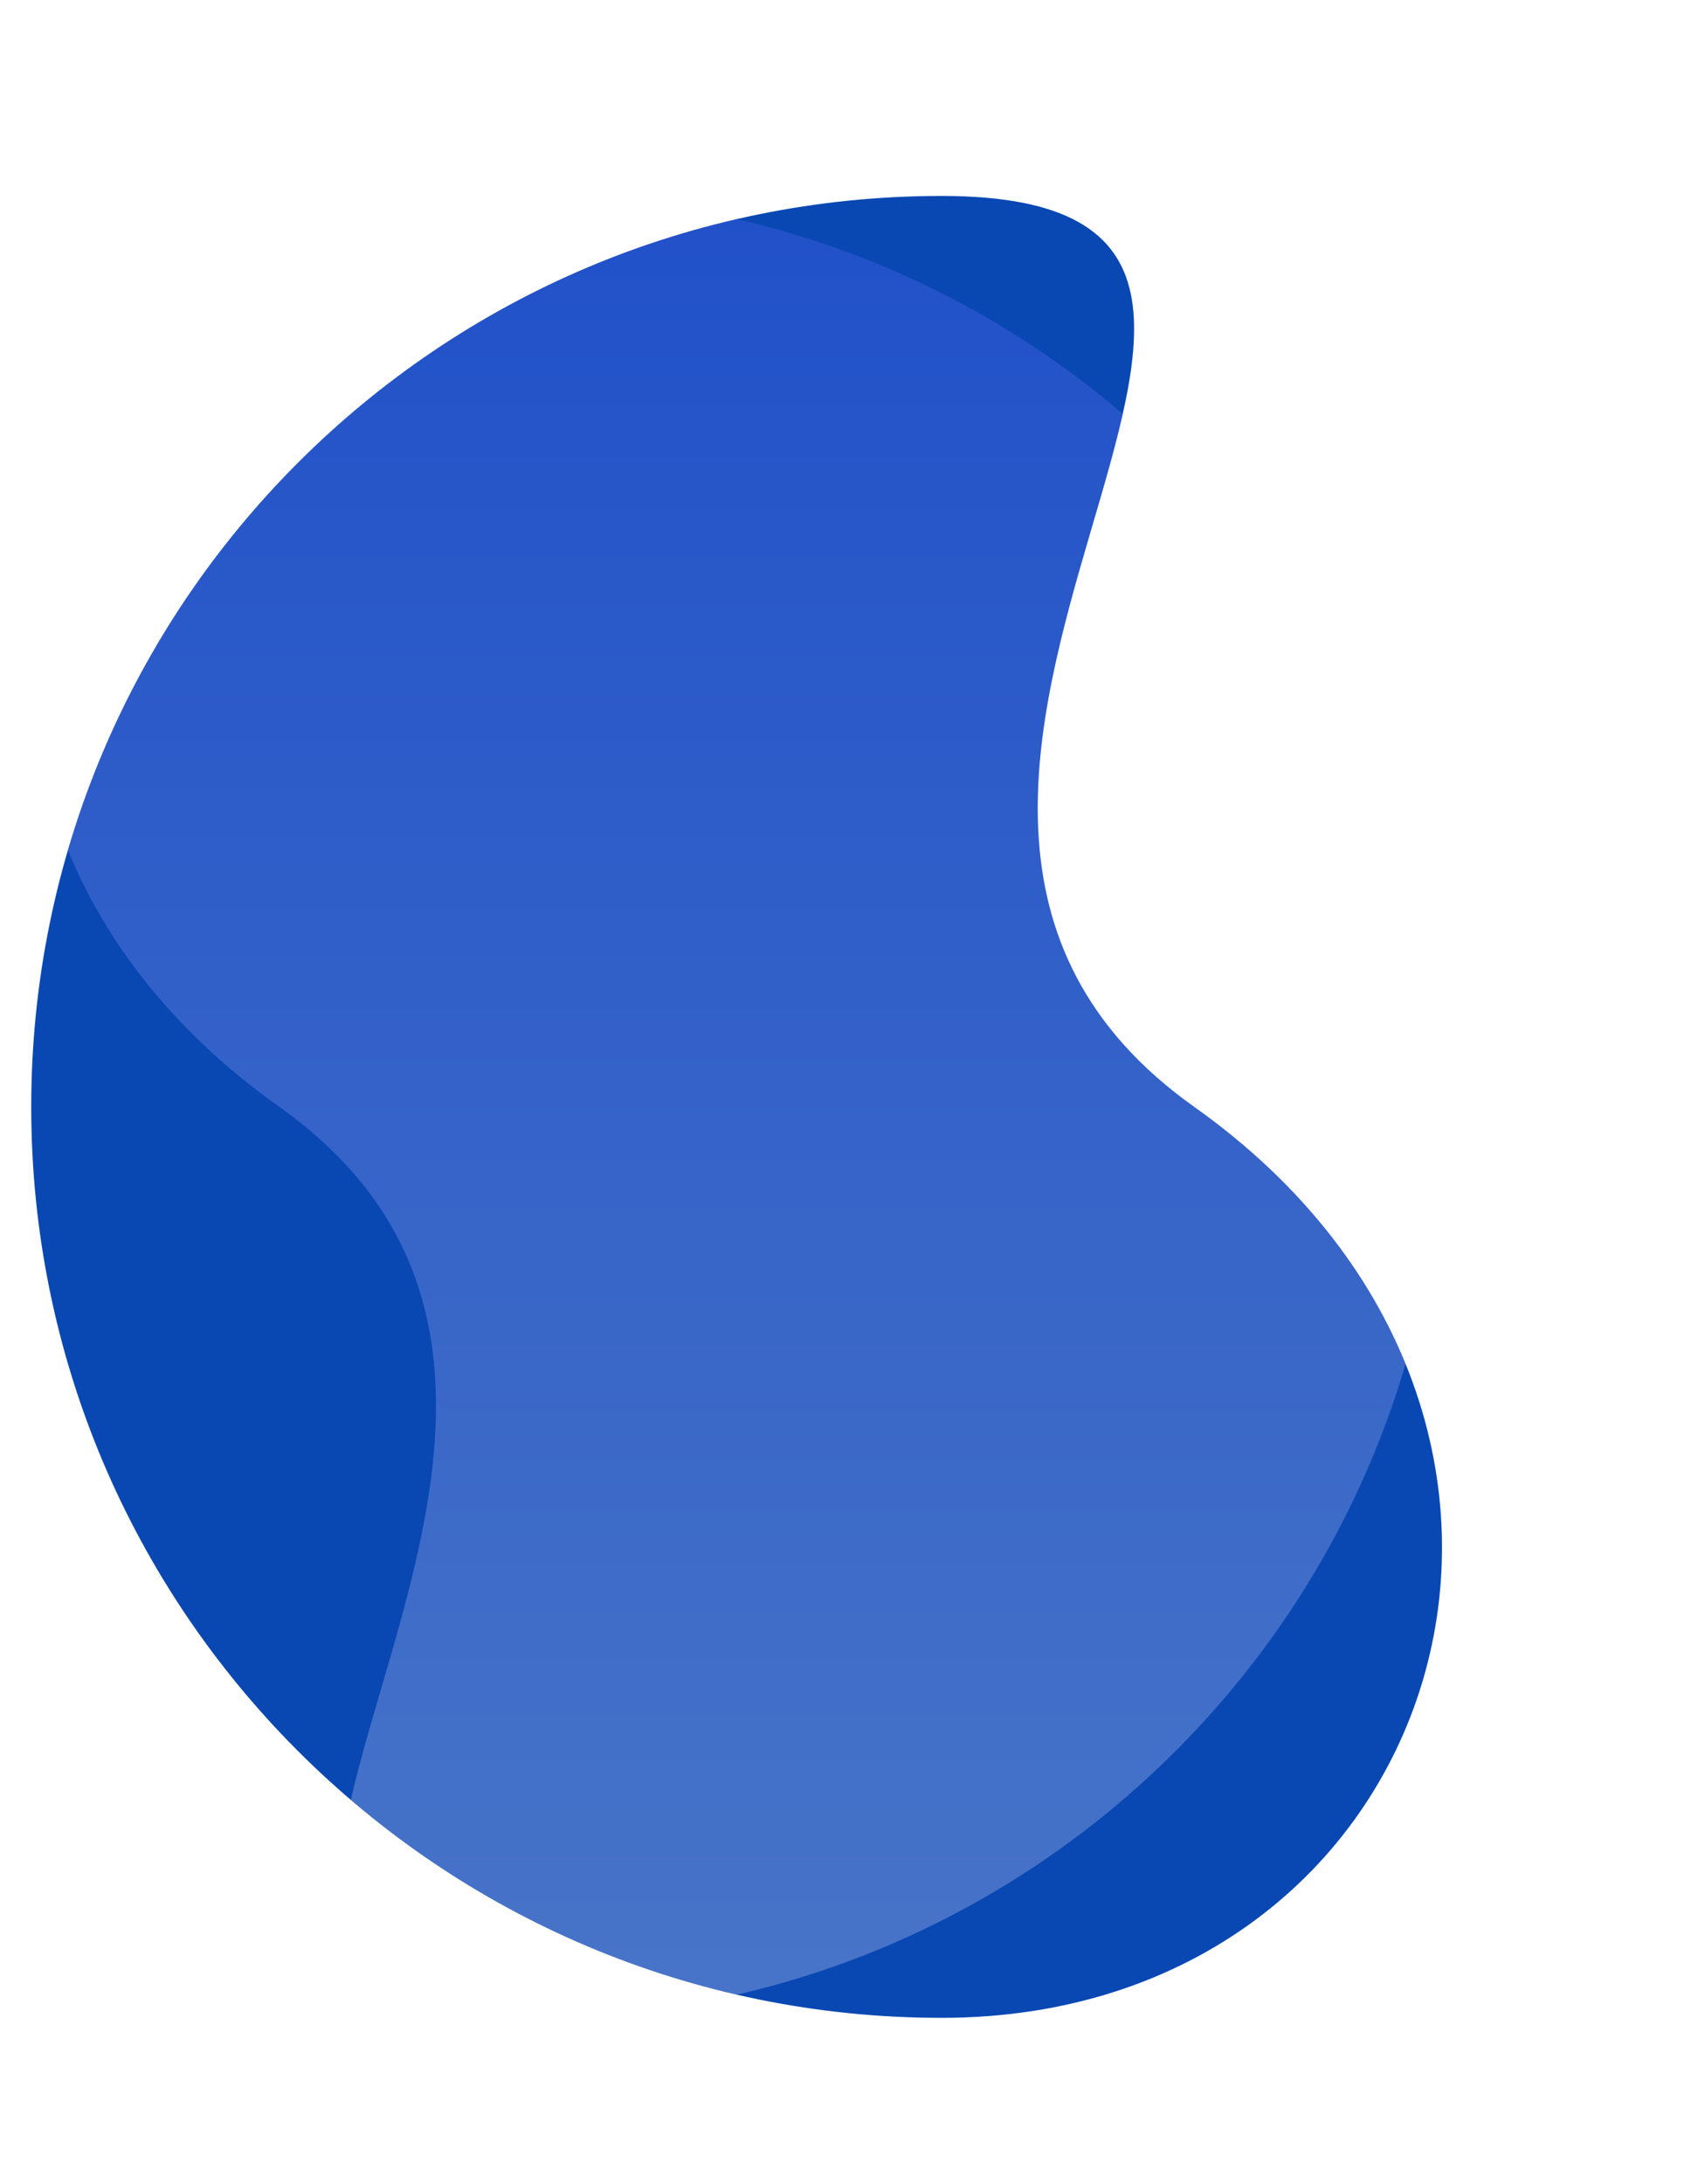
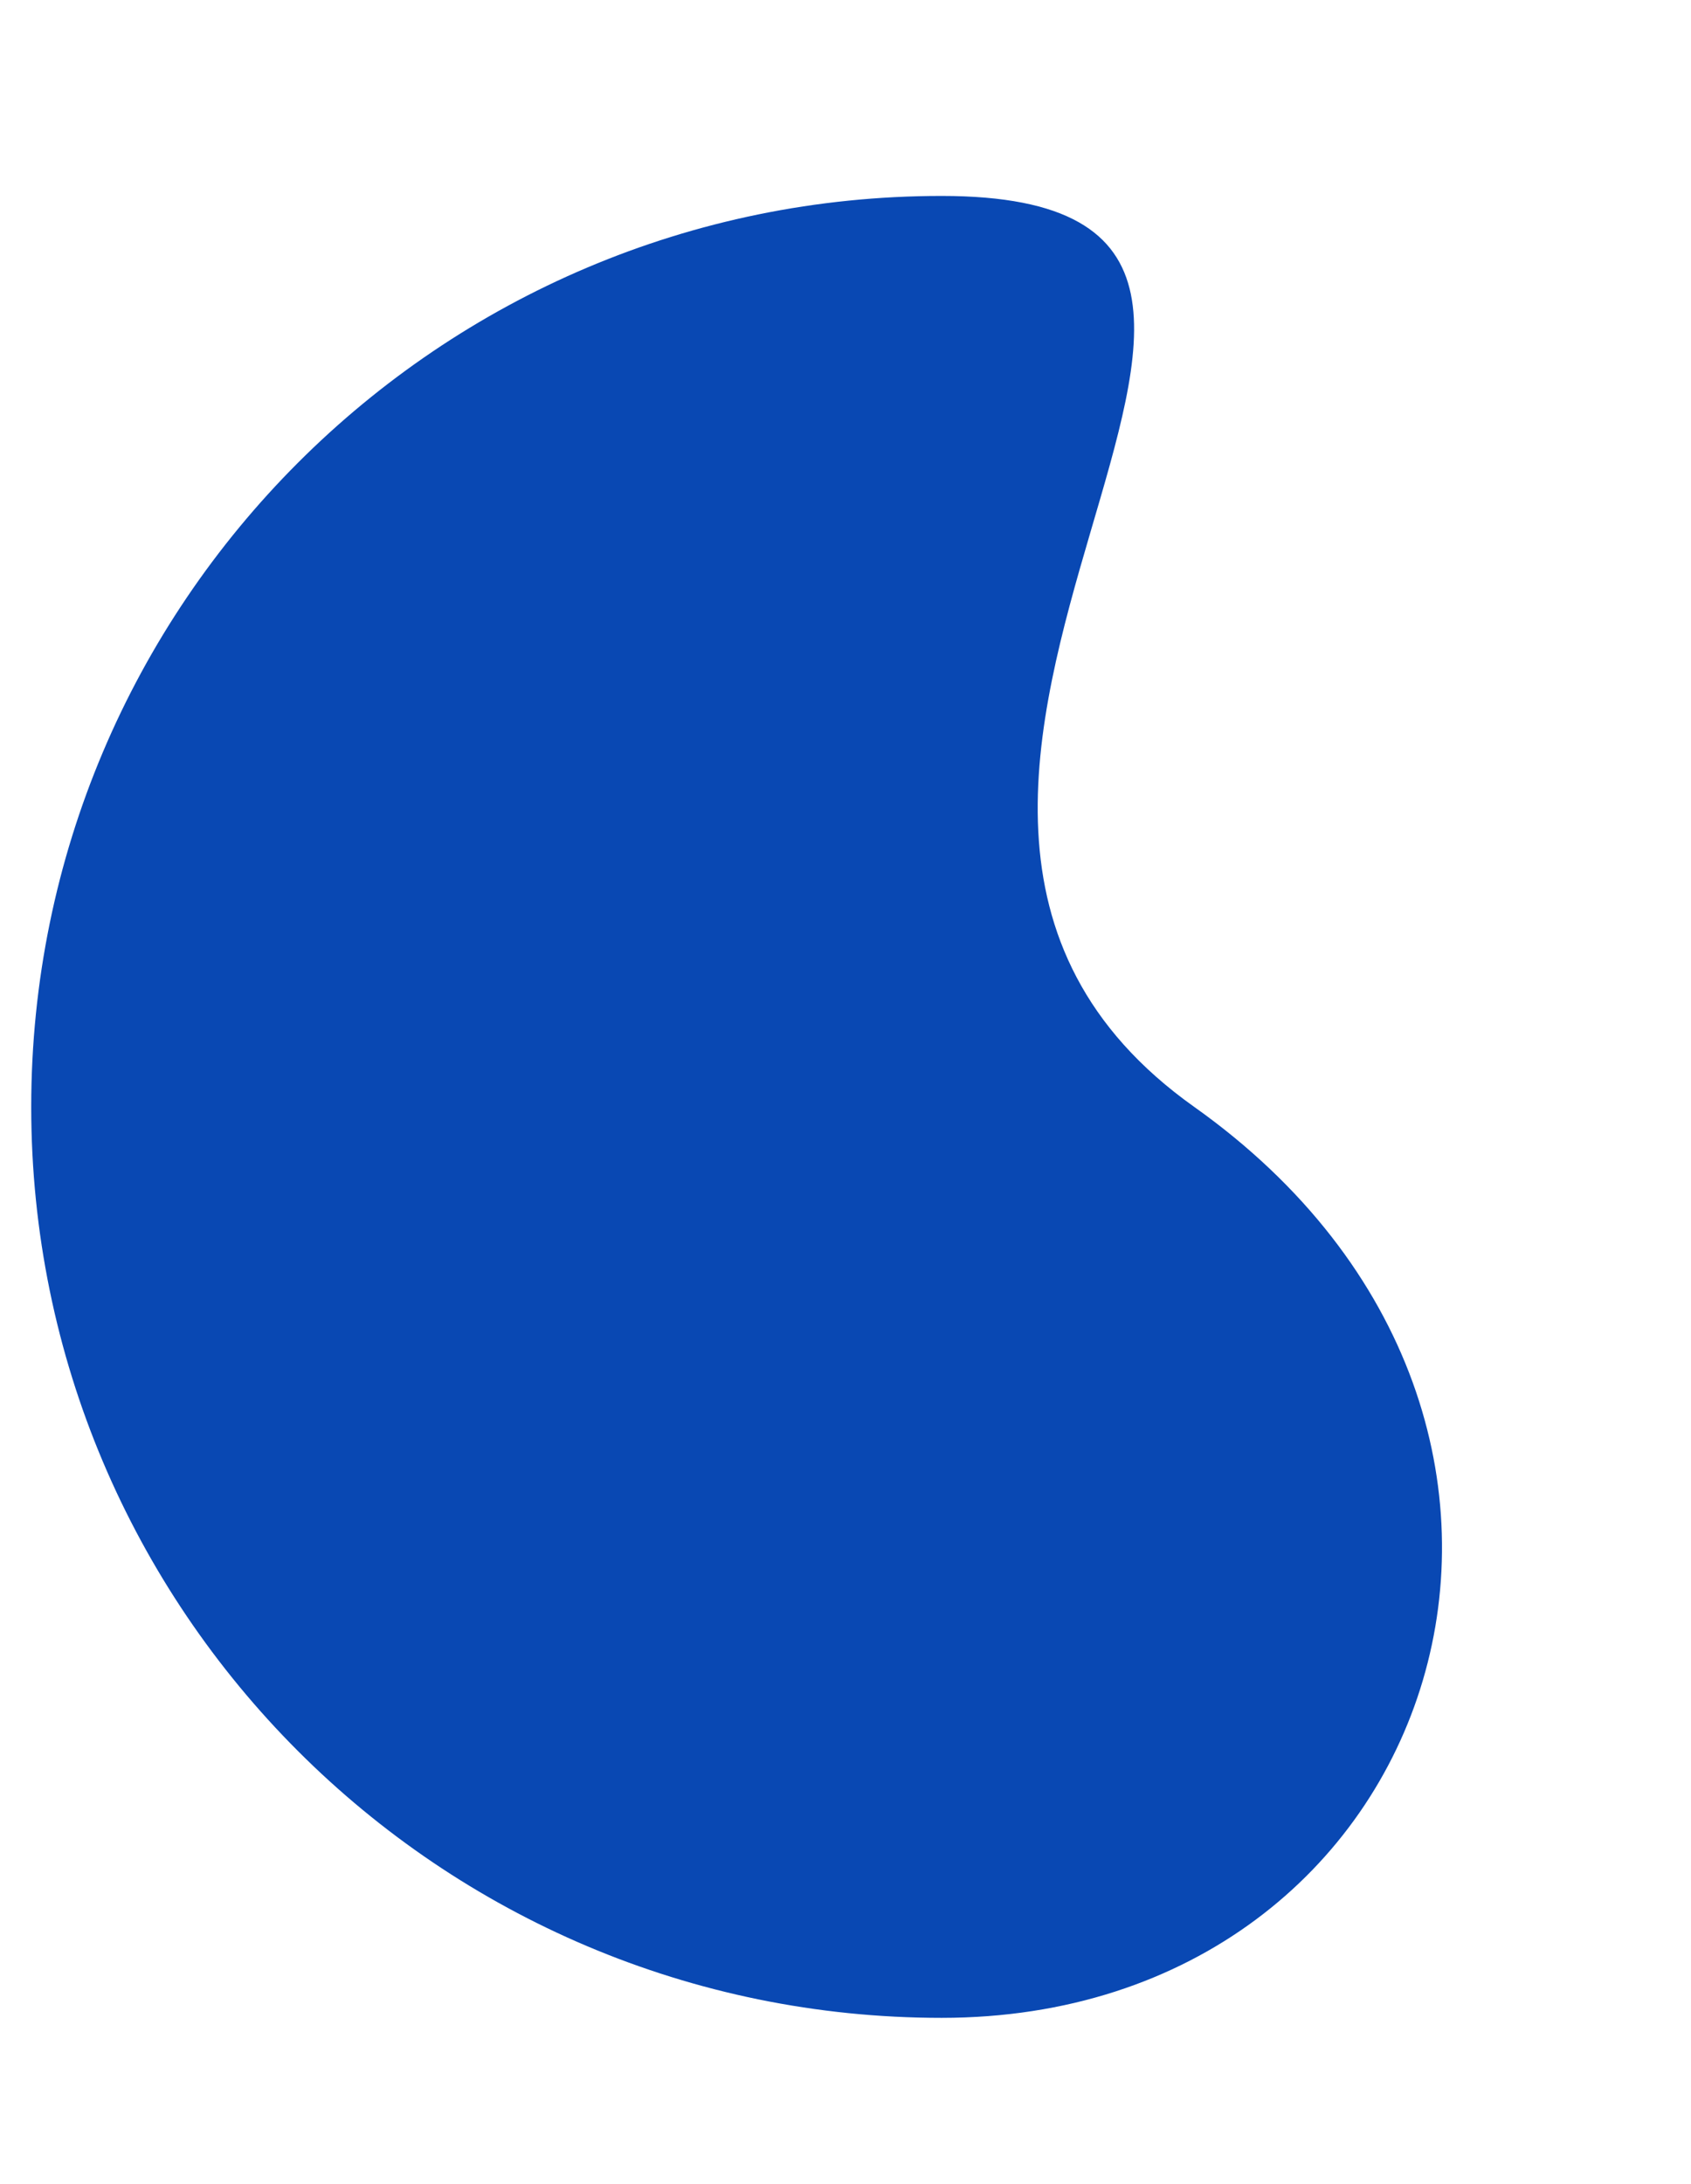
<svg xmlns="http://www.w3.org/2000/svg" xmlns:xlink="http://www.w3.org/1999/xlink" version="1.1" id="图层_1" x="0px" y="0px" viewBox="0 0 494.8 638.6" style="enable-background:new 0 0 494.8 638.6;" xml:space="preserve">
  <style type="text/css">
	.st0{fill:#0948B3;}
	.st1{clip-path:url(#SVGID_2_);}
	.st2{opacity:0.3;fill:url(#svg_4_1_);enable-background:new    ;}
</style>
  <g>
    <g id="svg_5" transform="rotate(-180 247.418 319.3)">
      <path id="svg_2" class="st0" d="M219.3,581.3c-147.1,0,55.9-174.3-73.9-266.4S72.2,48.5,219.3,48.5s266.4,119.3,266.4,266.4    S366.4,581.3,219.3,581.3L219.3,581.3z" />
      <g>
        <defs>
-           <path id="SVGID_1_" d="M219.3,581.3c-147.1,0,55.9-174.3-73.9-266.4S72.2,48.5,219.3,48.5s266.4,119.3,266.4,266.4      S366.4,581.3,219.3,581.3L219.3,581.3z" />
-         </defs>
+           </defs>
        <clipPath id="SVGID_2_">
          <use xlink:href="#SVGID_1_" style="overflow:visible;" />
        </clipPath>
        <g id="svg_3" class="st1">
          <linearGradient id="svg_4_1_" gradientUnits="userSpaceOnUse" x1="566.417" y1="80.648" x2="566.417" y2="79.813" gradientTransform="matrix(-494.836 0 0 -638.6 280563 51550.148)">
            <stop offset="0" style="stop-color:#DDDFF9" />
            <stop offset="1" style="stop-color:#5864FF" />
          </linearGradient>
          <path id="svg_4" class="st2" d="M339.2,48.5c147.1,0-56,174.3,73.9,266.4s73.2,266.4-73.9,266.4S72.8,462,72.8,314.9      S192.1,48.5,339.2,48.5z" />
        </g>
      </g>
    </g>
  </g>
</svg>